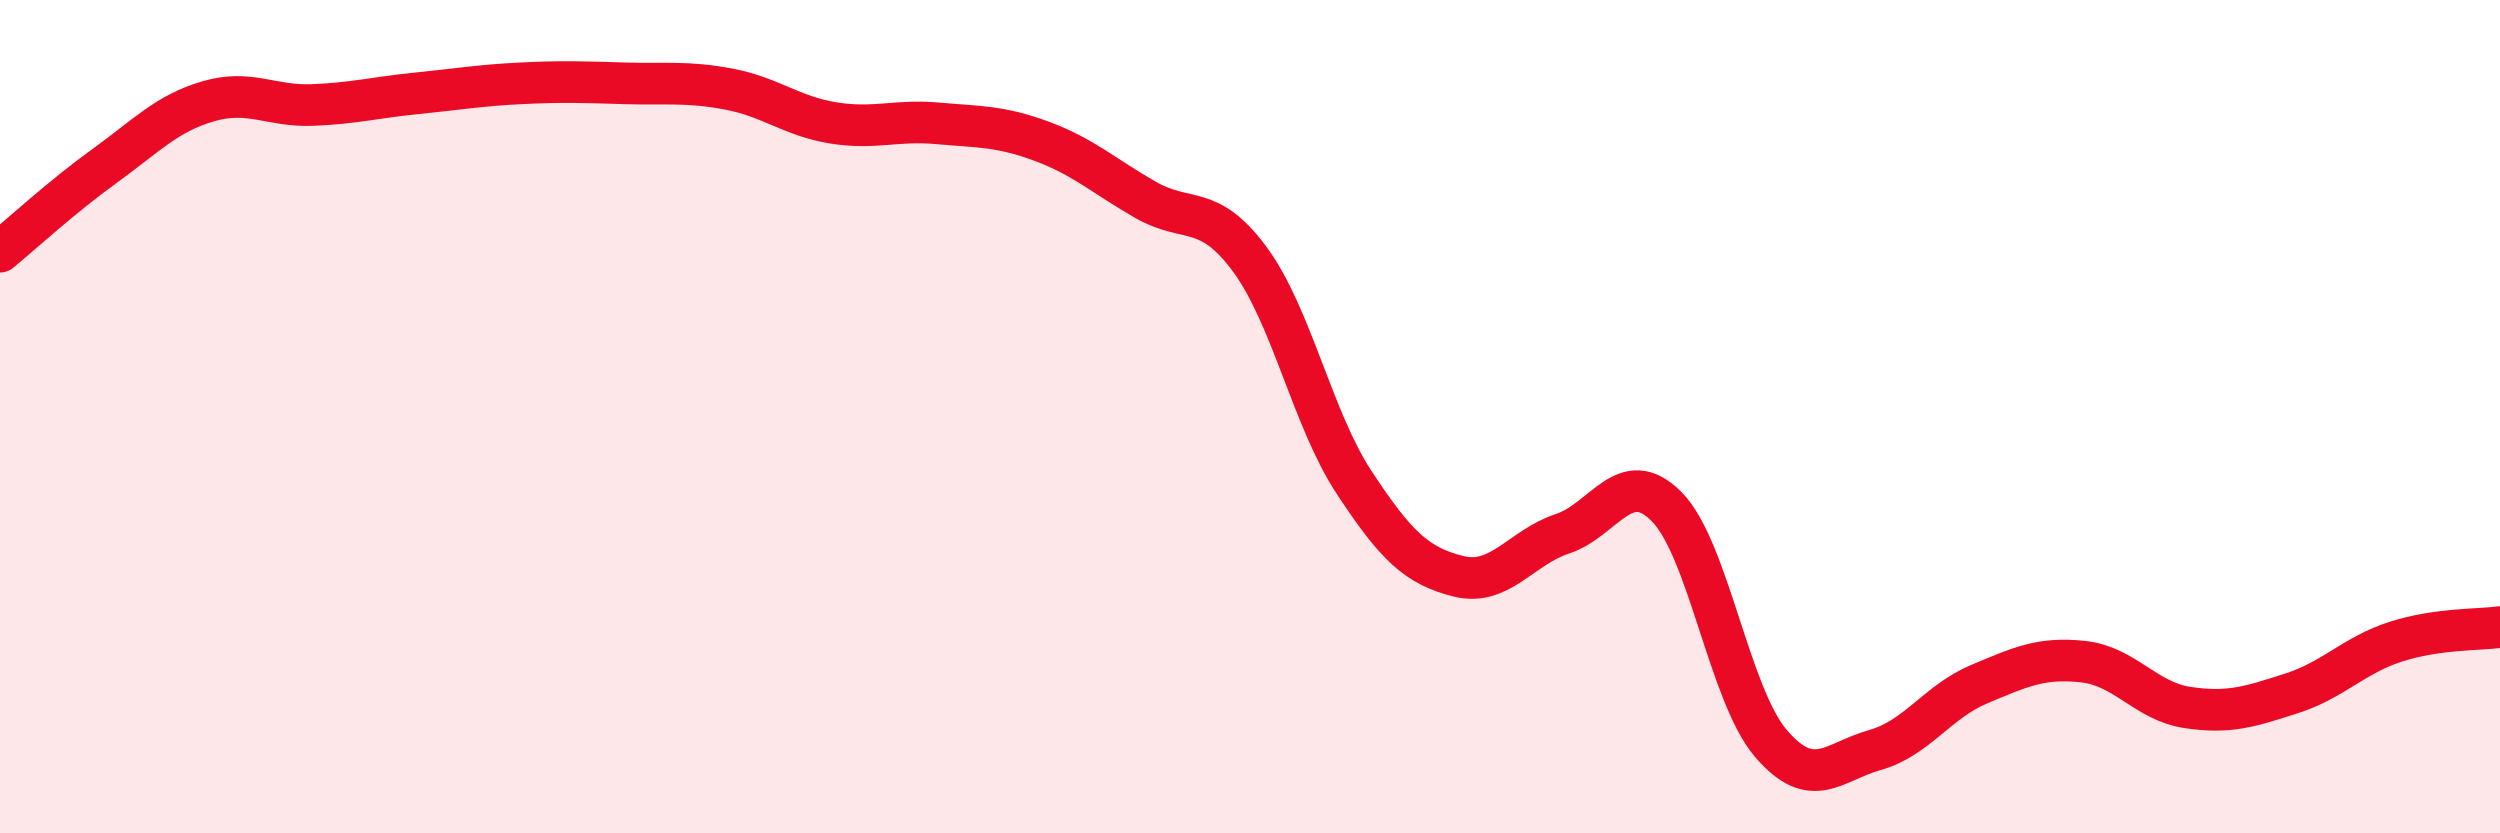
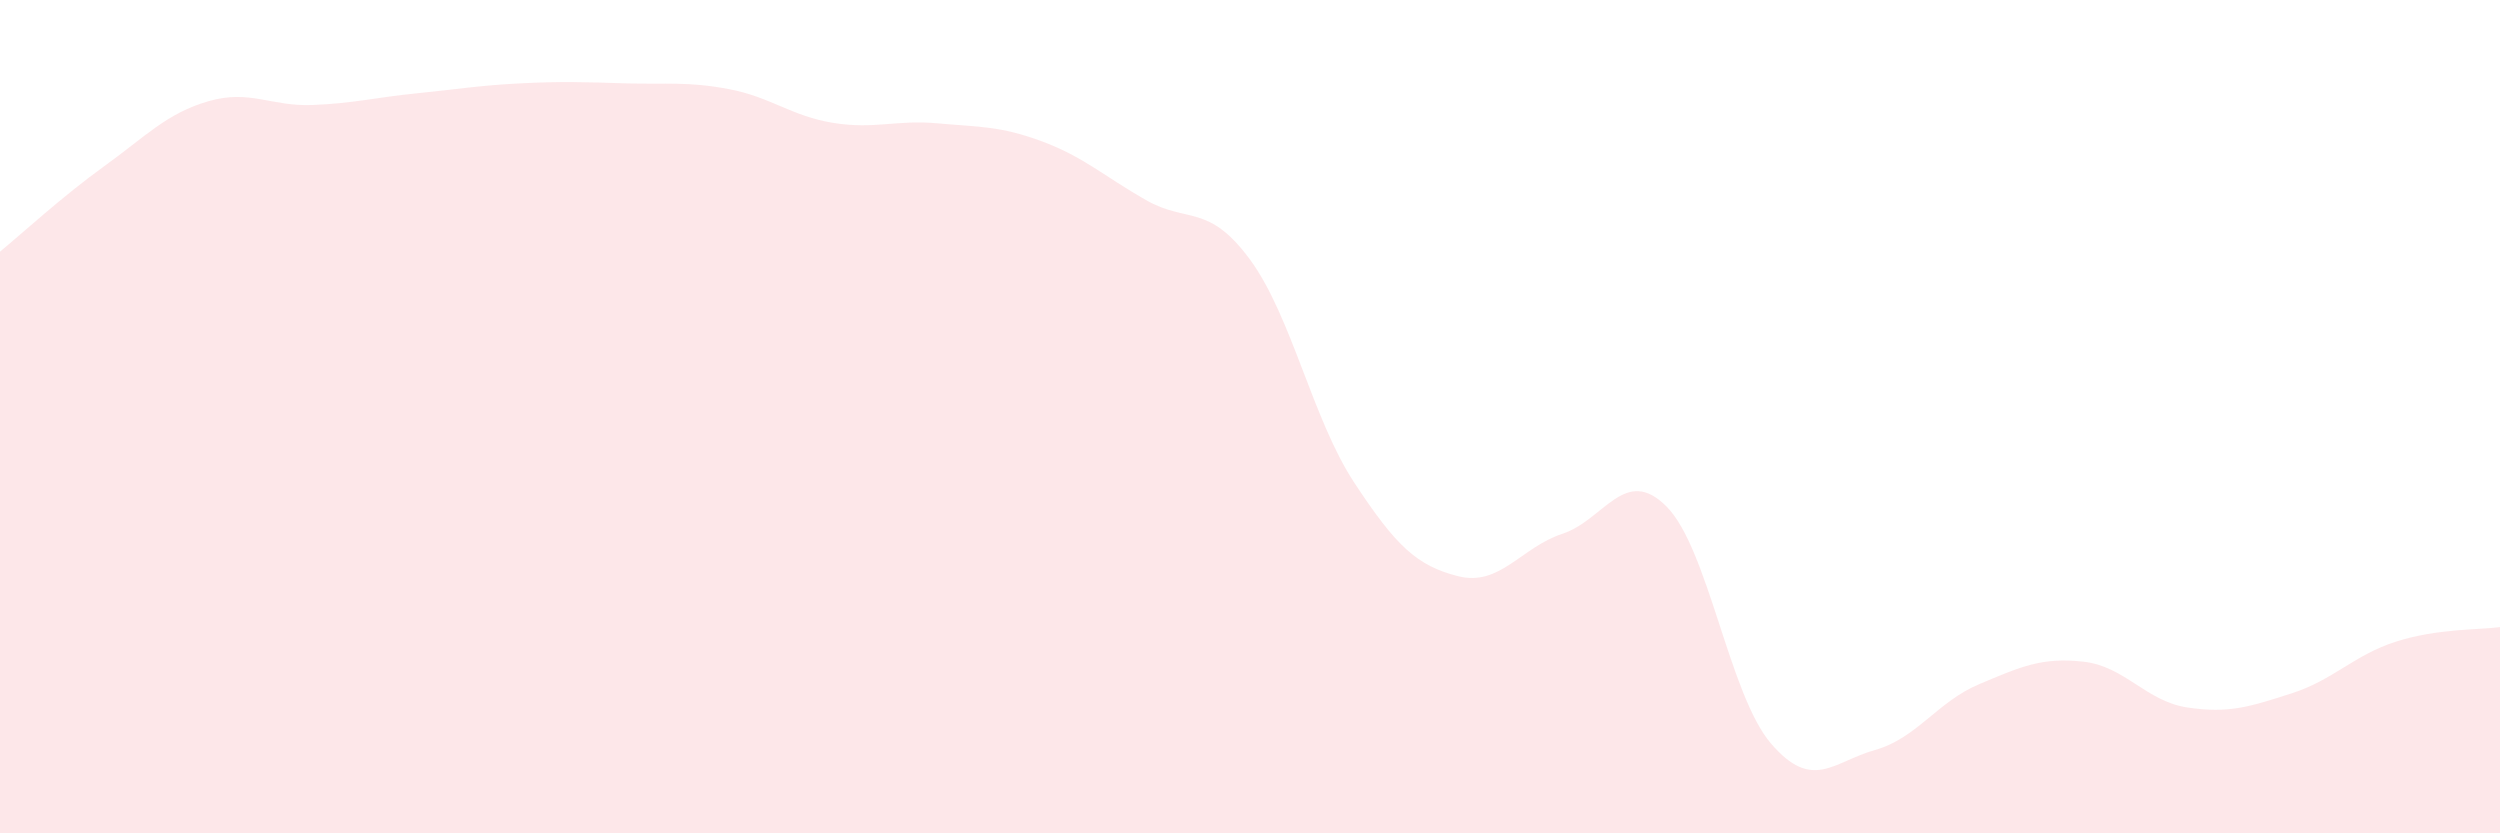
<svg xmlns="http://www.w3.org/2000/svg" width="60" height="20" viewBox="0 0 60 20">
  <path d="M 0,6.04 C 0.5,5.63 1.5,4.71 2.5,3.99 C 3.5,3.27 4,2.72 5,2.43 C 6,2.14 6.5,2.56 7.5,2.52 C 8.5,2.48 9,2.34 10,2.24 C 11,2.14 11.5,2.05 12.5,2 C 13.5,1.95 14,1.97 15,2 C 16,2.03 16.5,1.95 17.5,2.14 C 18.5,2.33 19,2.79 20,2.95 C 21,3.11 21.5,2.87 22.5,2.96 C 23.5,3.05 24,3.02 25,3.39 C 26,3.76 26.5,4.23 27.5,4.8 C 28.5,5.37 29,4.87 30,6.23 C 31,7.59 31.5,10.06 32.5,11.58 C 33.5,13.1 34,13.58 35,13.83 C 36,14.08 36.5,13.14 37.5,12.81 C 38.5,12.48 39,11.15 40,12.16 C 41,13.17 41.5,16.67 42.5,17.84 C 43.5,19.01 44,18.28 45,18 C 46,17.72 46.5,16.84 47.5,16.42 C 48.5,16 49,15.77 50,15.88 C 51,15.99 51.5,16.83 52.5,16.98 C 53.5,17.13 54,16.96 55,16.64 C 56,16.32 56.5,15.72 57.5,15.4 C 58.5,15.08 59.5,15.12 60,15.05L60 20L0 20Z" fill="#EB0A25" opacity="0.1" stroke-linecap="round" stroke-linejoin="round" />
-   <path d="M 0,6.04 C 0.5,5.63 1.5,4.71 2.5,3.99 C 3.5,3.27 4,2.72 5,2.43 C 6,2.14 6.5,2.56 7.5,2.52 C 8.5,2.48 9,2.34 10,2.24 C 11,2.14 11.5,2.05 12.5,2 C 13.5,1.95 14,1.97 15,2 C 16,2.03 16.5,1.95 17.5,2.14 C 18.5,2.33 19,2.79 20,2.95 C 21,3.11 21.5,2.87 22.5,2.96 C 23.5,3.05 24,3.02 25,3.39 C 26,3.76 26.5,4.23 27.5,4.8 C 28.5,5.37 29,4.87 30,6.23 C 31,7.59 31.5,10.06 32.5,11.58 C 33.5,13.1 34,13.58 35,13.83 C 36,14.08 36.5,13.14 37.5,12.81 C 38.5,12.48 39,11.15 40,12.16 C 41,13.17 41.5,16.67 42.5,17.84 C 43.5,19.01 44,18.28 45,18 C 46,17.72 46.5,16.84 47.5,16.42 C 48.5,16 49,15.77 50,15.88 C 51,15.99 51.5,16.83 52.5,16.98 C 53.5,17.13 54,16.96 55,16.64 C 56,16.32 56.5,15.72 57.5,15.4 C 58.5,15.08 59.5,15.12 60,15.05" stroke="#EB0A25" stroke-width="1" fill="none" stroke-linecap="round" stroke-linejoin="round" />
</svg>